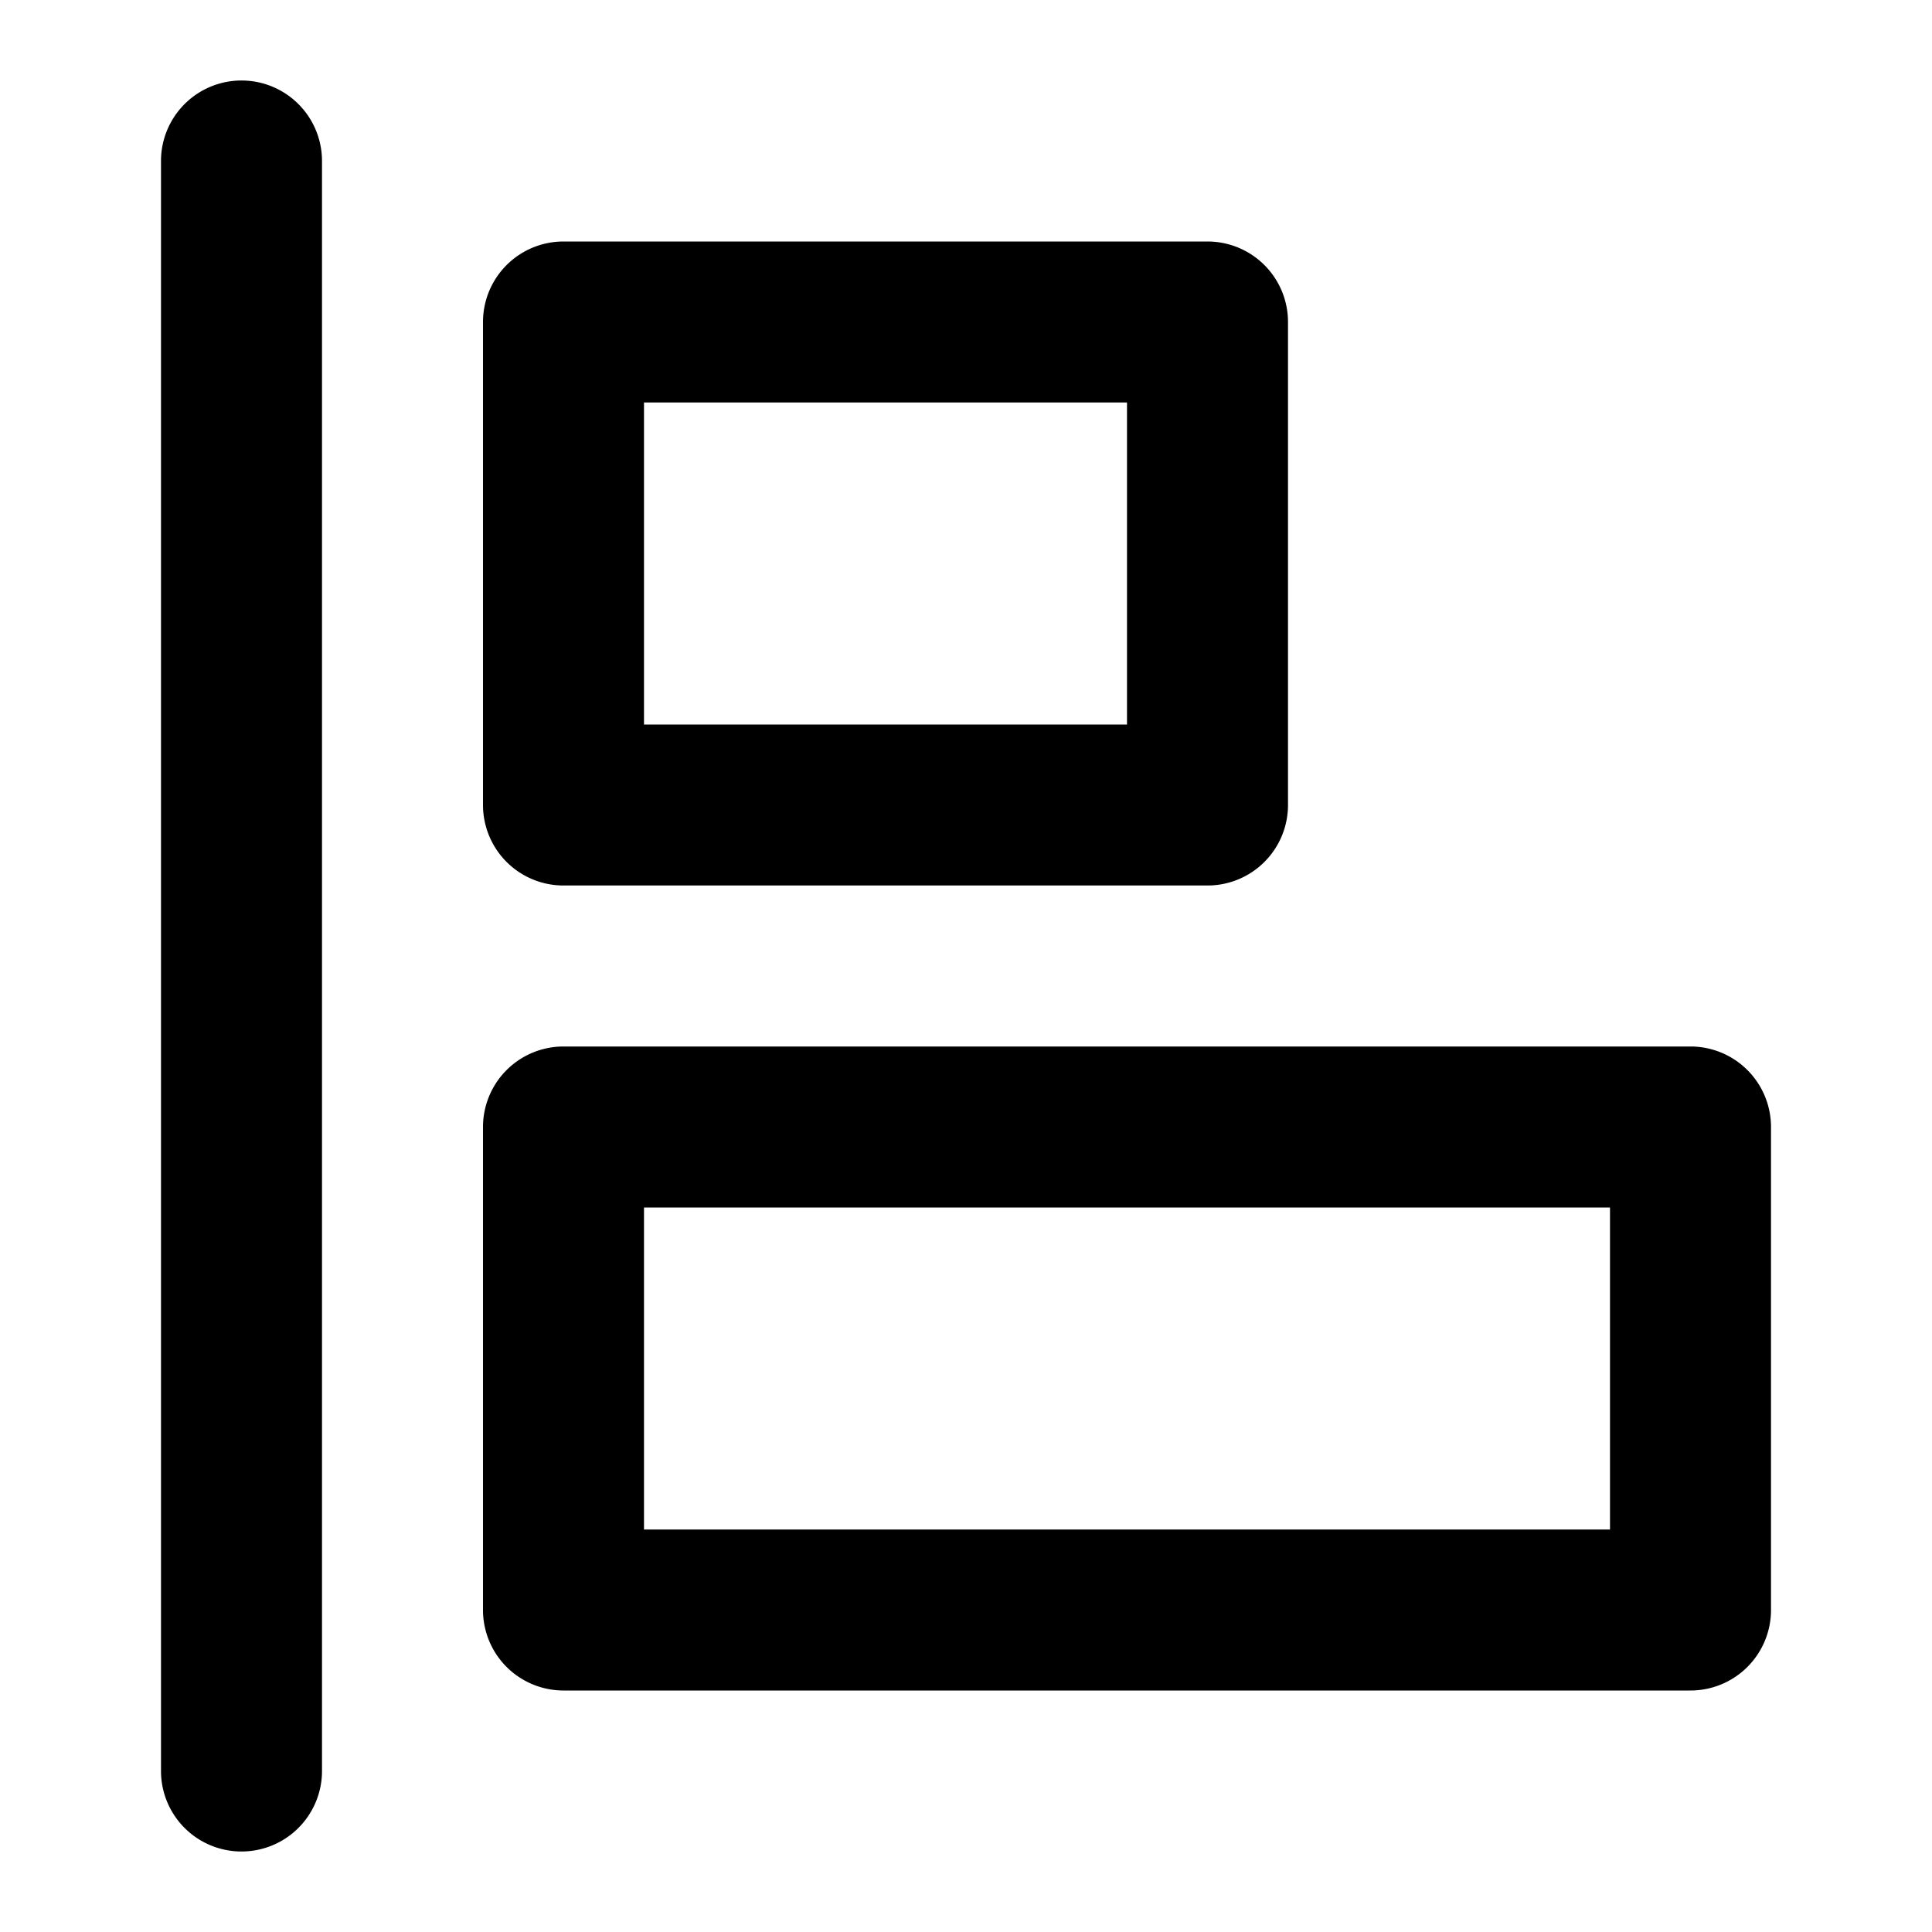
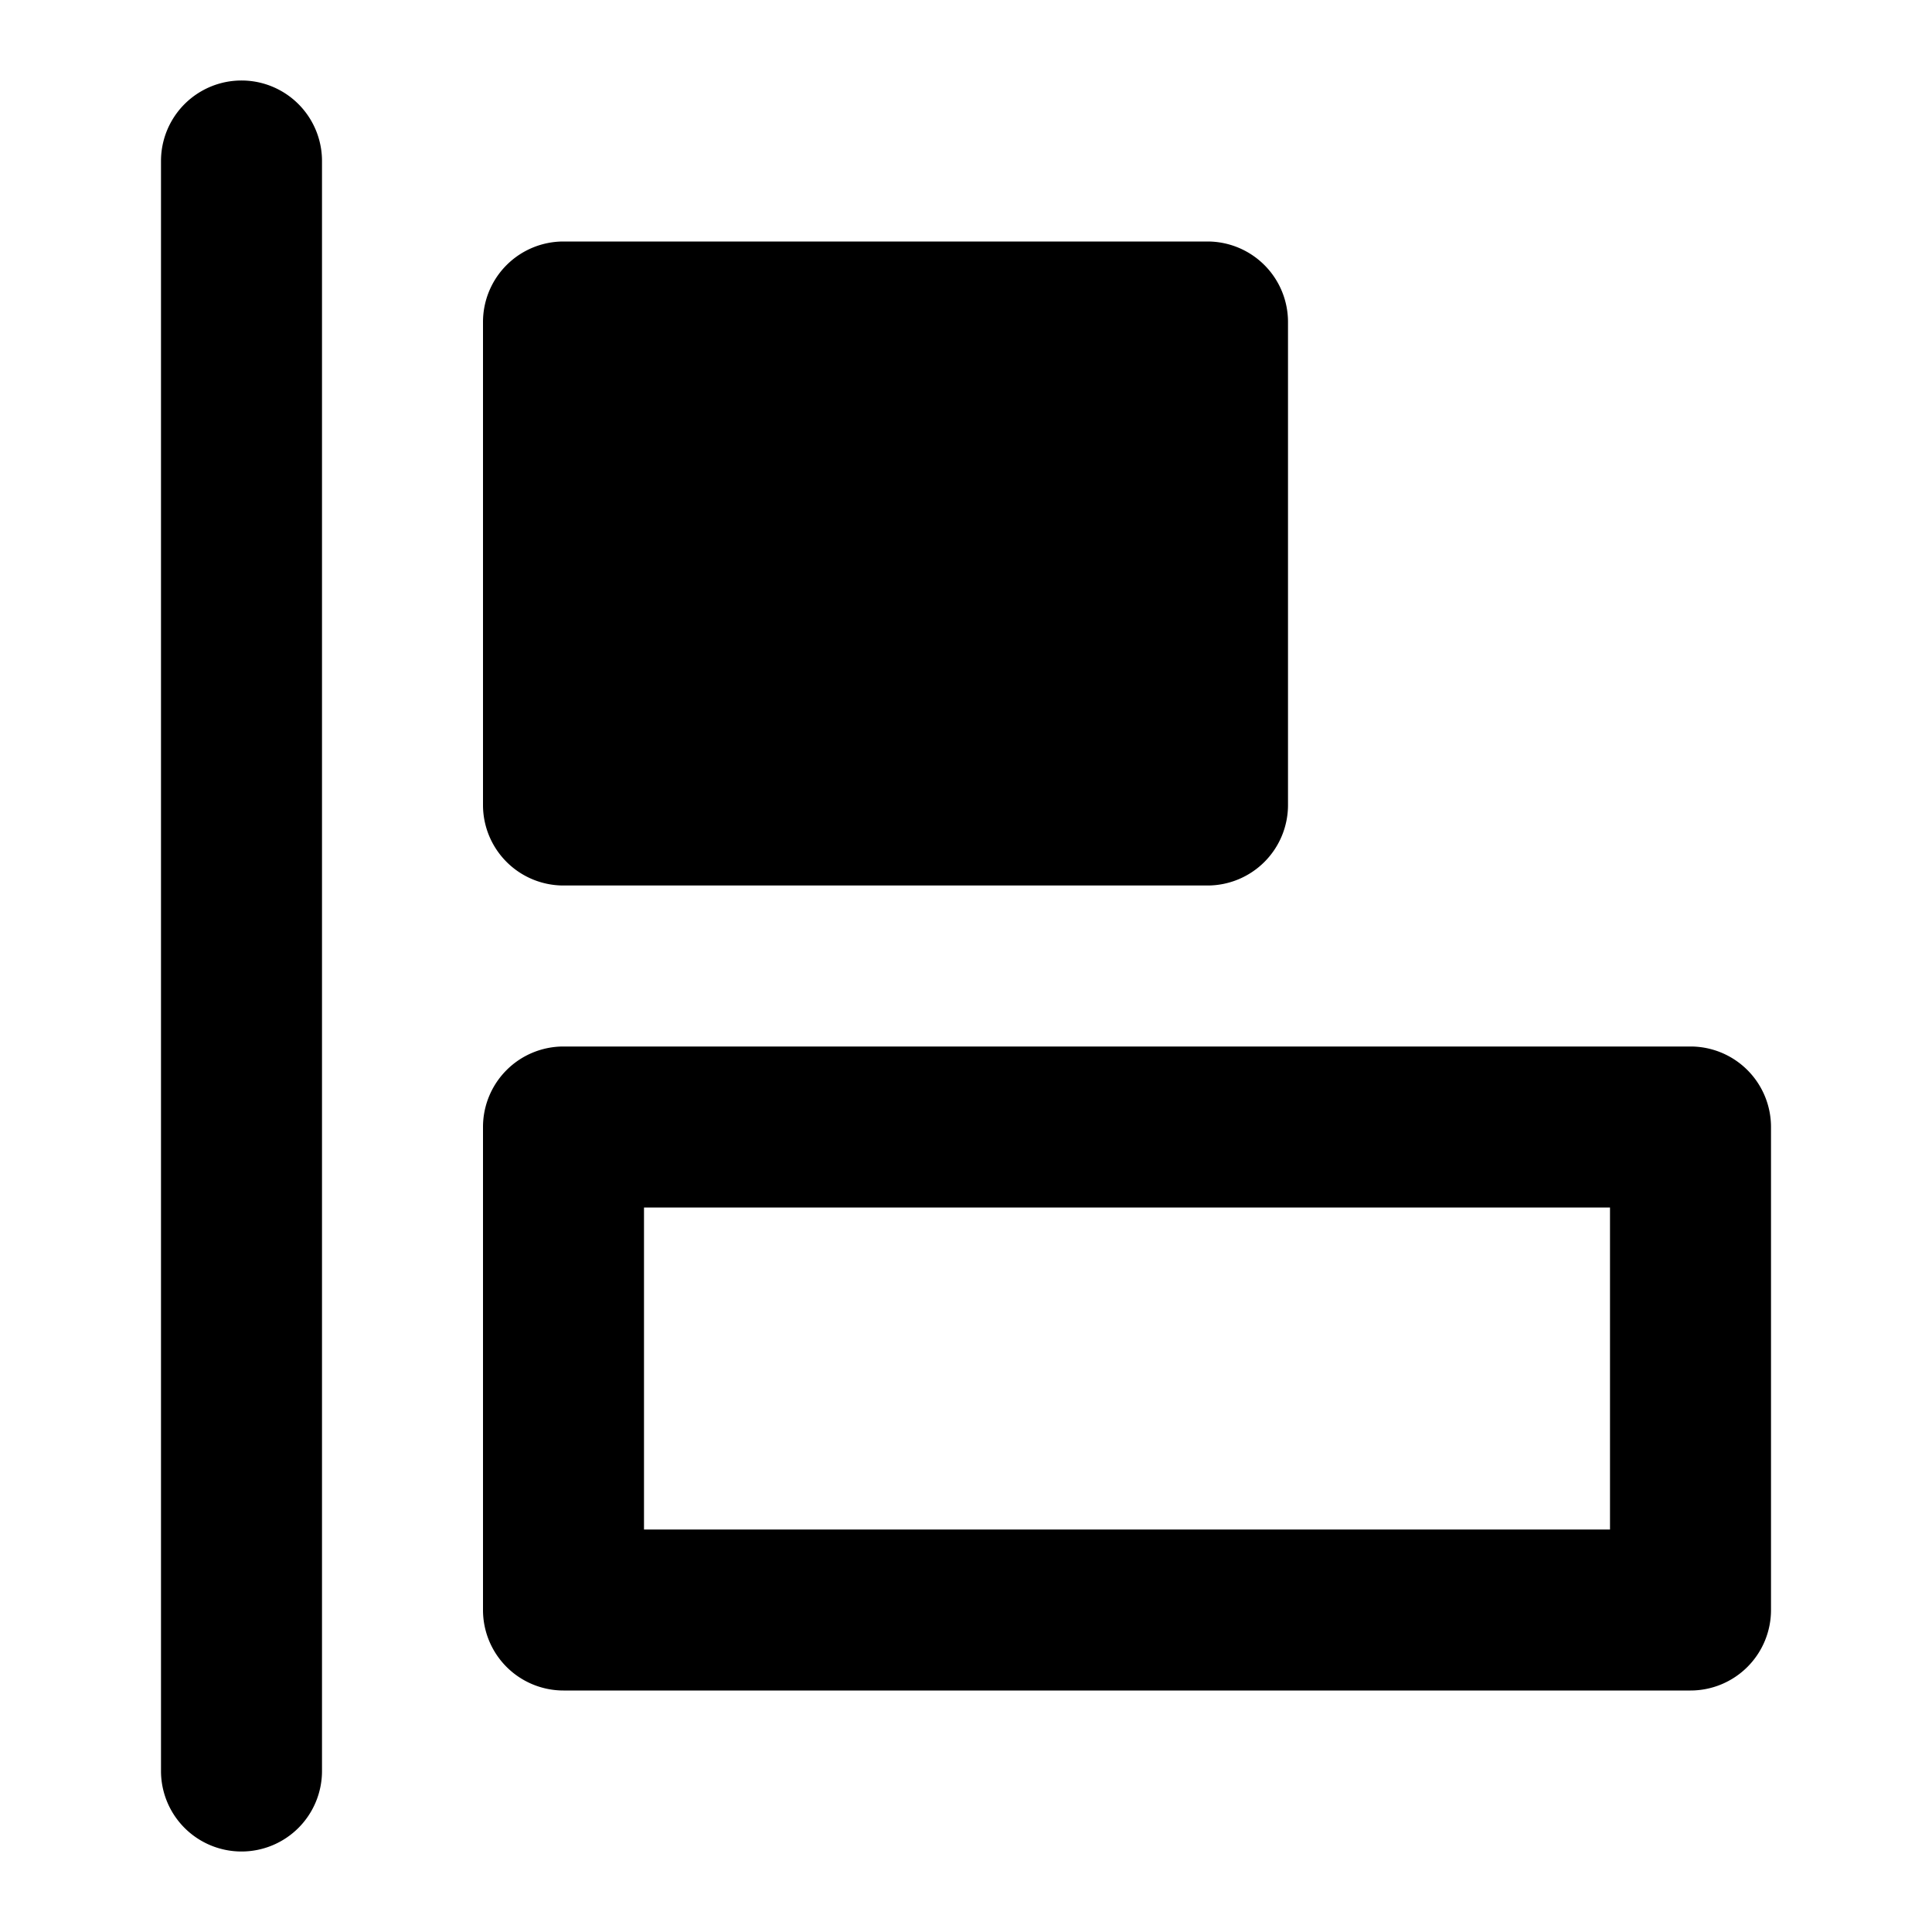
<svg xmlns="http://www.w3.org/2000/svg" fill="#000000" width="800px" height="800px" viewBox="0 0 24 24">
-   <path d="M3,23a1,1,0,0,1-1-1V2A1,1,0,0,1,4,2V22A1,1,0,0,1,3,23ZM6,10V4A1,1,0,0,1,7,3h8a1,1,0,0,1,1,1v6a1,1,0,0,1-1,1H7A1,1,0,0,1,6,10ZM8,9h6V5H8ZM21,21H7a1,1,0,0,1-1-1V14a1,1,0,0,1,1-1H21a1,1,0,0,1,1,1v6A1,1,0,0,1,21,21Zm-1-6H8v4H20Z" />
+   <path d="M3,23a1,1,0,0,1-1-1V2A1,1,0,0,1,4,2V22A1,1,0,0,1,3,23ZM6,10V4A1,1,0,0,1,7,3h8a1,1,0,0,1,1,1v6a1,1,0,0,1-1,1H7A1,1,0,0,1,6,10ZM8,9h6H8ZM21,21H7a1,1,0,0,1-1-1V14a1,1,0,0,1,1-1H21a1,1,0,0,1,1,1v6A1,1,0,0,1,21,21Zm-1-6H8v4H20Z" />
</svg>